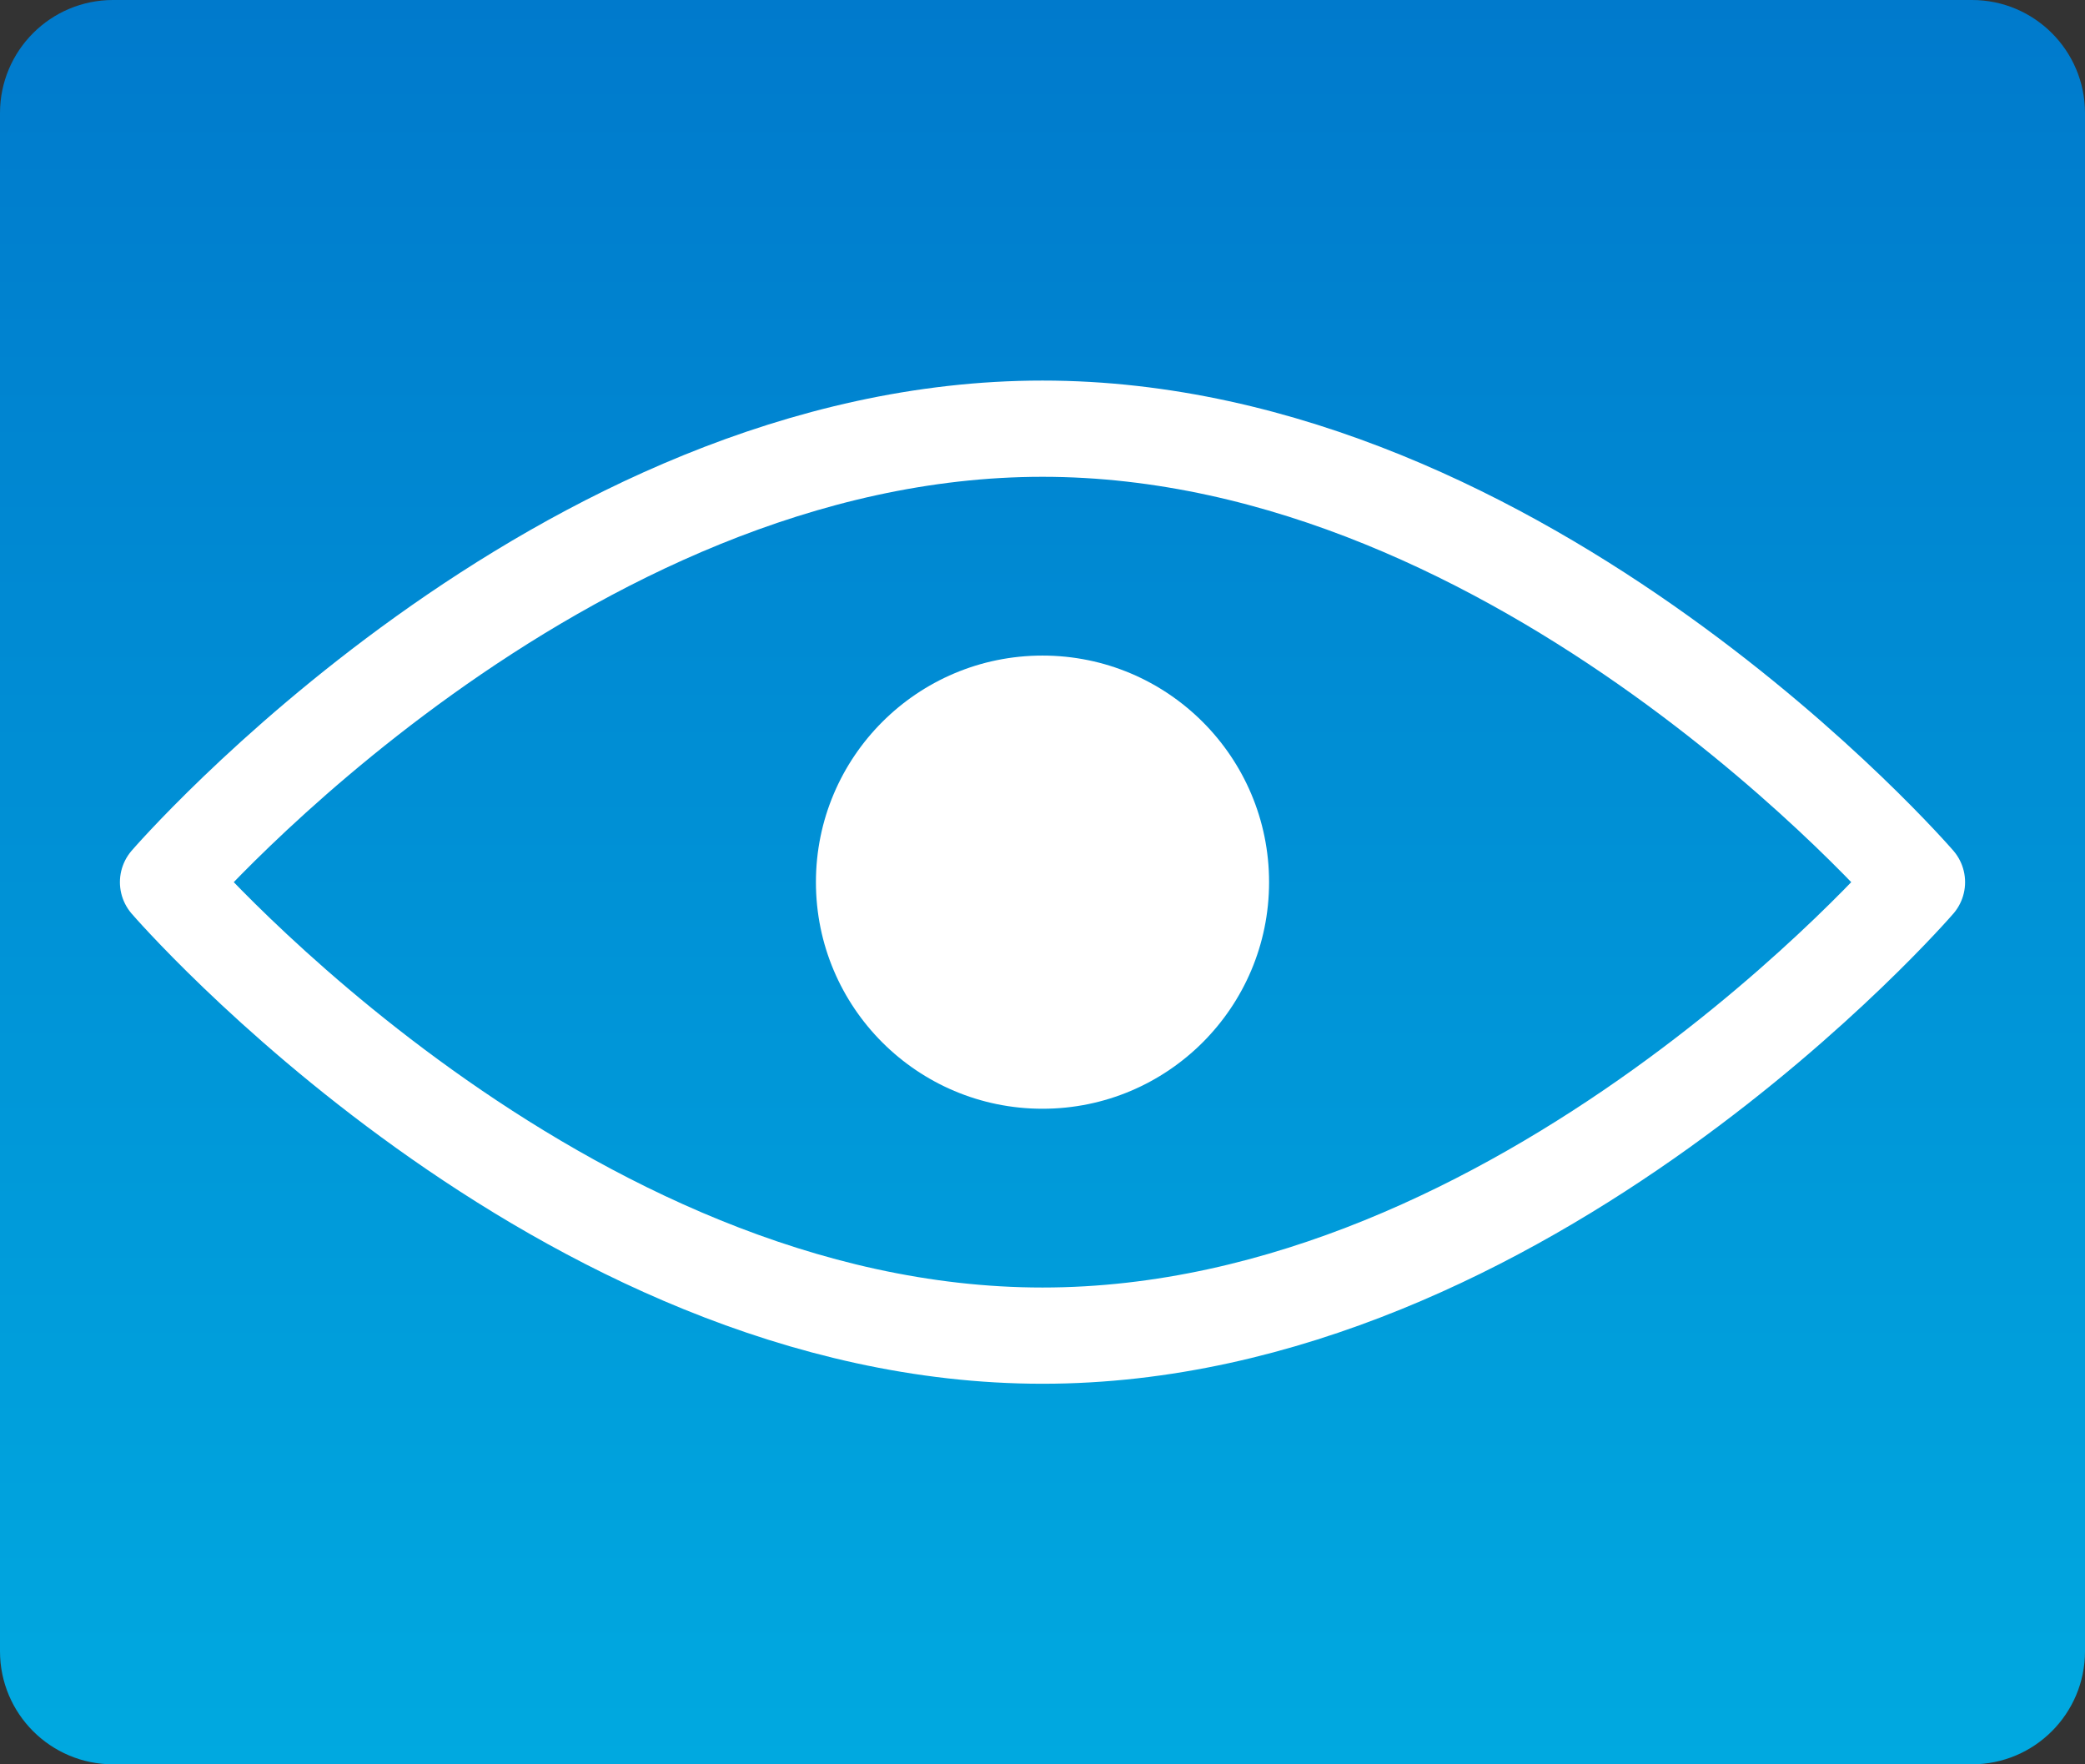
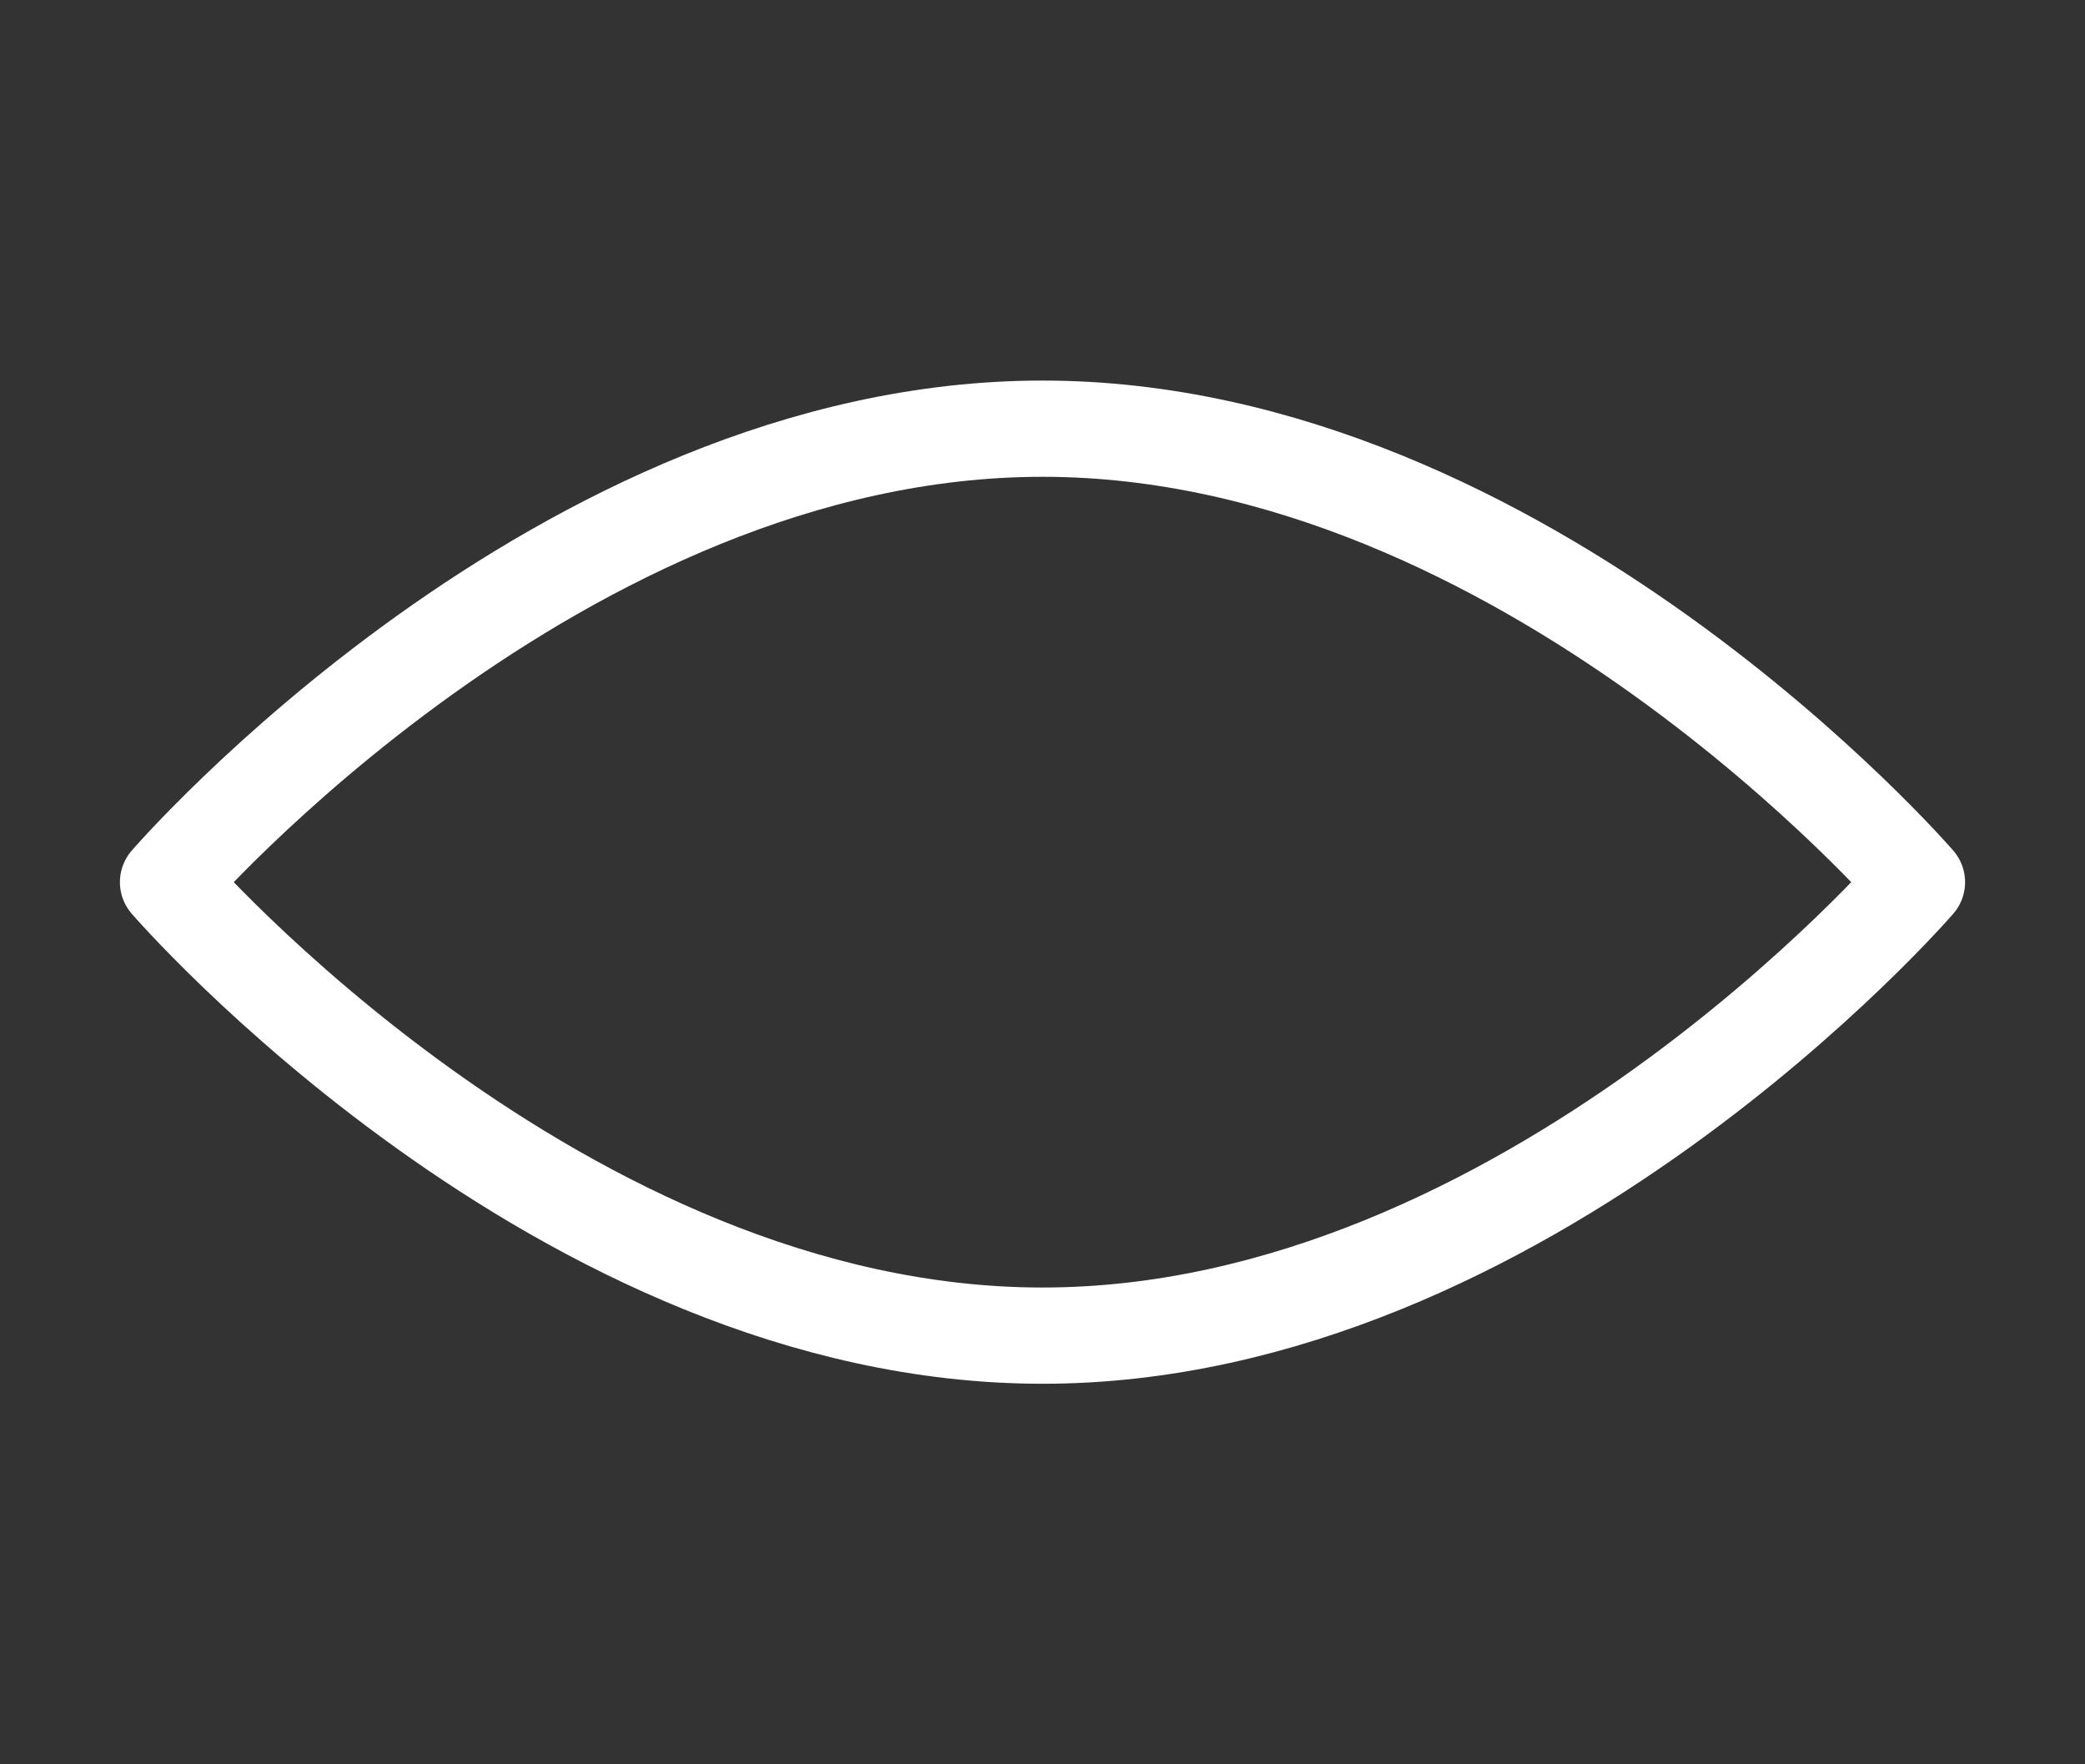
<svg xmlns="http://www.w3.org/2000/svg" width="130" height="110" viewBox="0 0 130 110" fill="none">
  <rect x="0" y="0" width="130" height="110" fill="#333333" stroke="none" />
-   <path d="M7.049 110C3.156 110 -1.37954e-07 106.844 -3.08129e-07 102.951L-4.50012e-06 7.049C-4.6703e-06 3.156 3.156 2.72307e-06 7.049 2.55289e-06L122.951 -2.51333e-06C126.844 -2.6835e-06 130 3.156 130 7.049L130 102.951C130 106.844 126.844 110 122.951 110L7.049 110Z" fill="url(#paint0_linear_381_254)" />
  <path d="M119.523 55C119.523 55 95.102 26.727 65 26.727C34.898 26.727 10.477 55 10.477 55C10.477 55 34.898 83.273 65 83.273C95.102 83.273 119.523 55 119.523 55Z" stroke="white" stroke-width="6" stroke-miterlimit="10" stroke-linecap="round" stroke-linejoin="round" />
-   <circle cx="65" cy="55" r="14.127" fill="white" />
  <defs>
    <linearGradient id="paint0_linear_381_254" x1="65" y1="110" x2="65" y2="-3.6608e-06" gradientUnits="userSpaceOnUse">
      <stop stop-color="#00A9E0" />
      <stop offset="1" stop-color="#007ACC" />
    </linearGradient>
  </defs>
</svg>